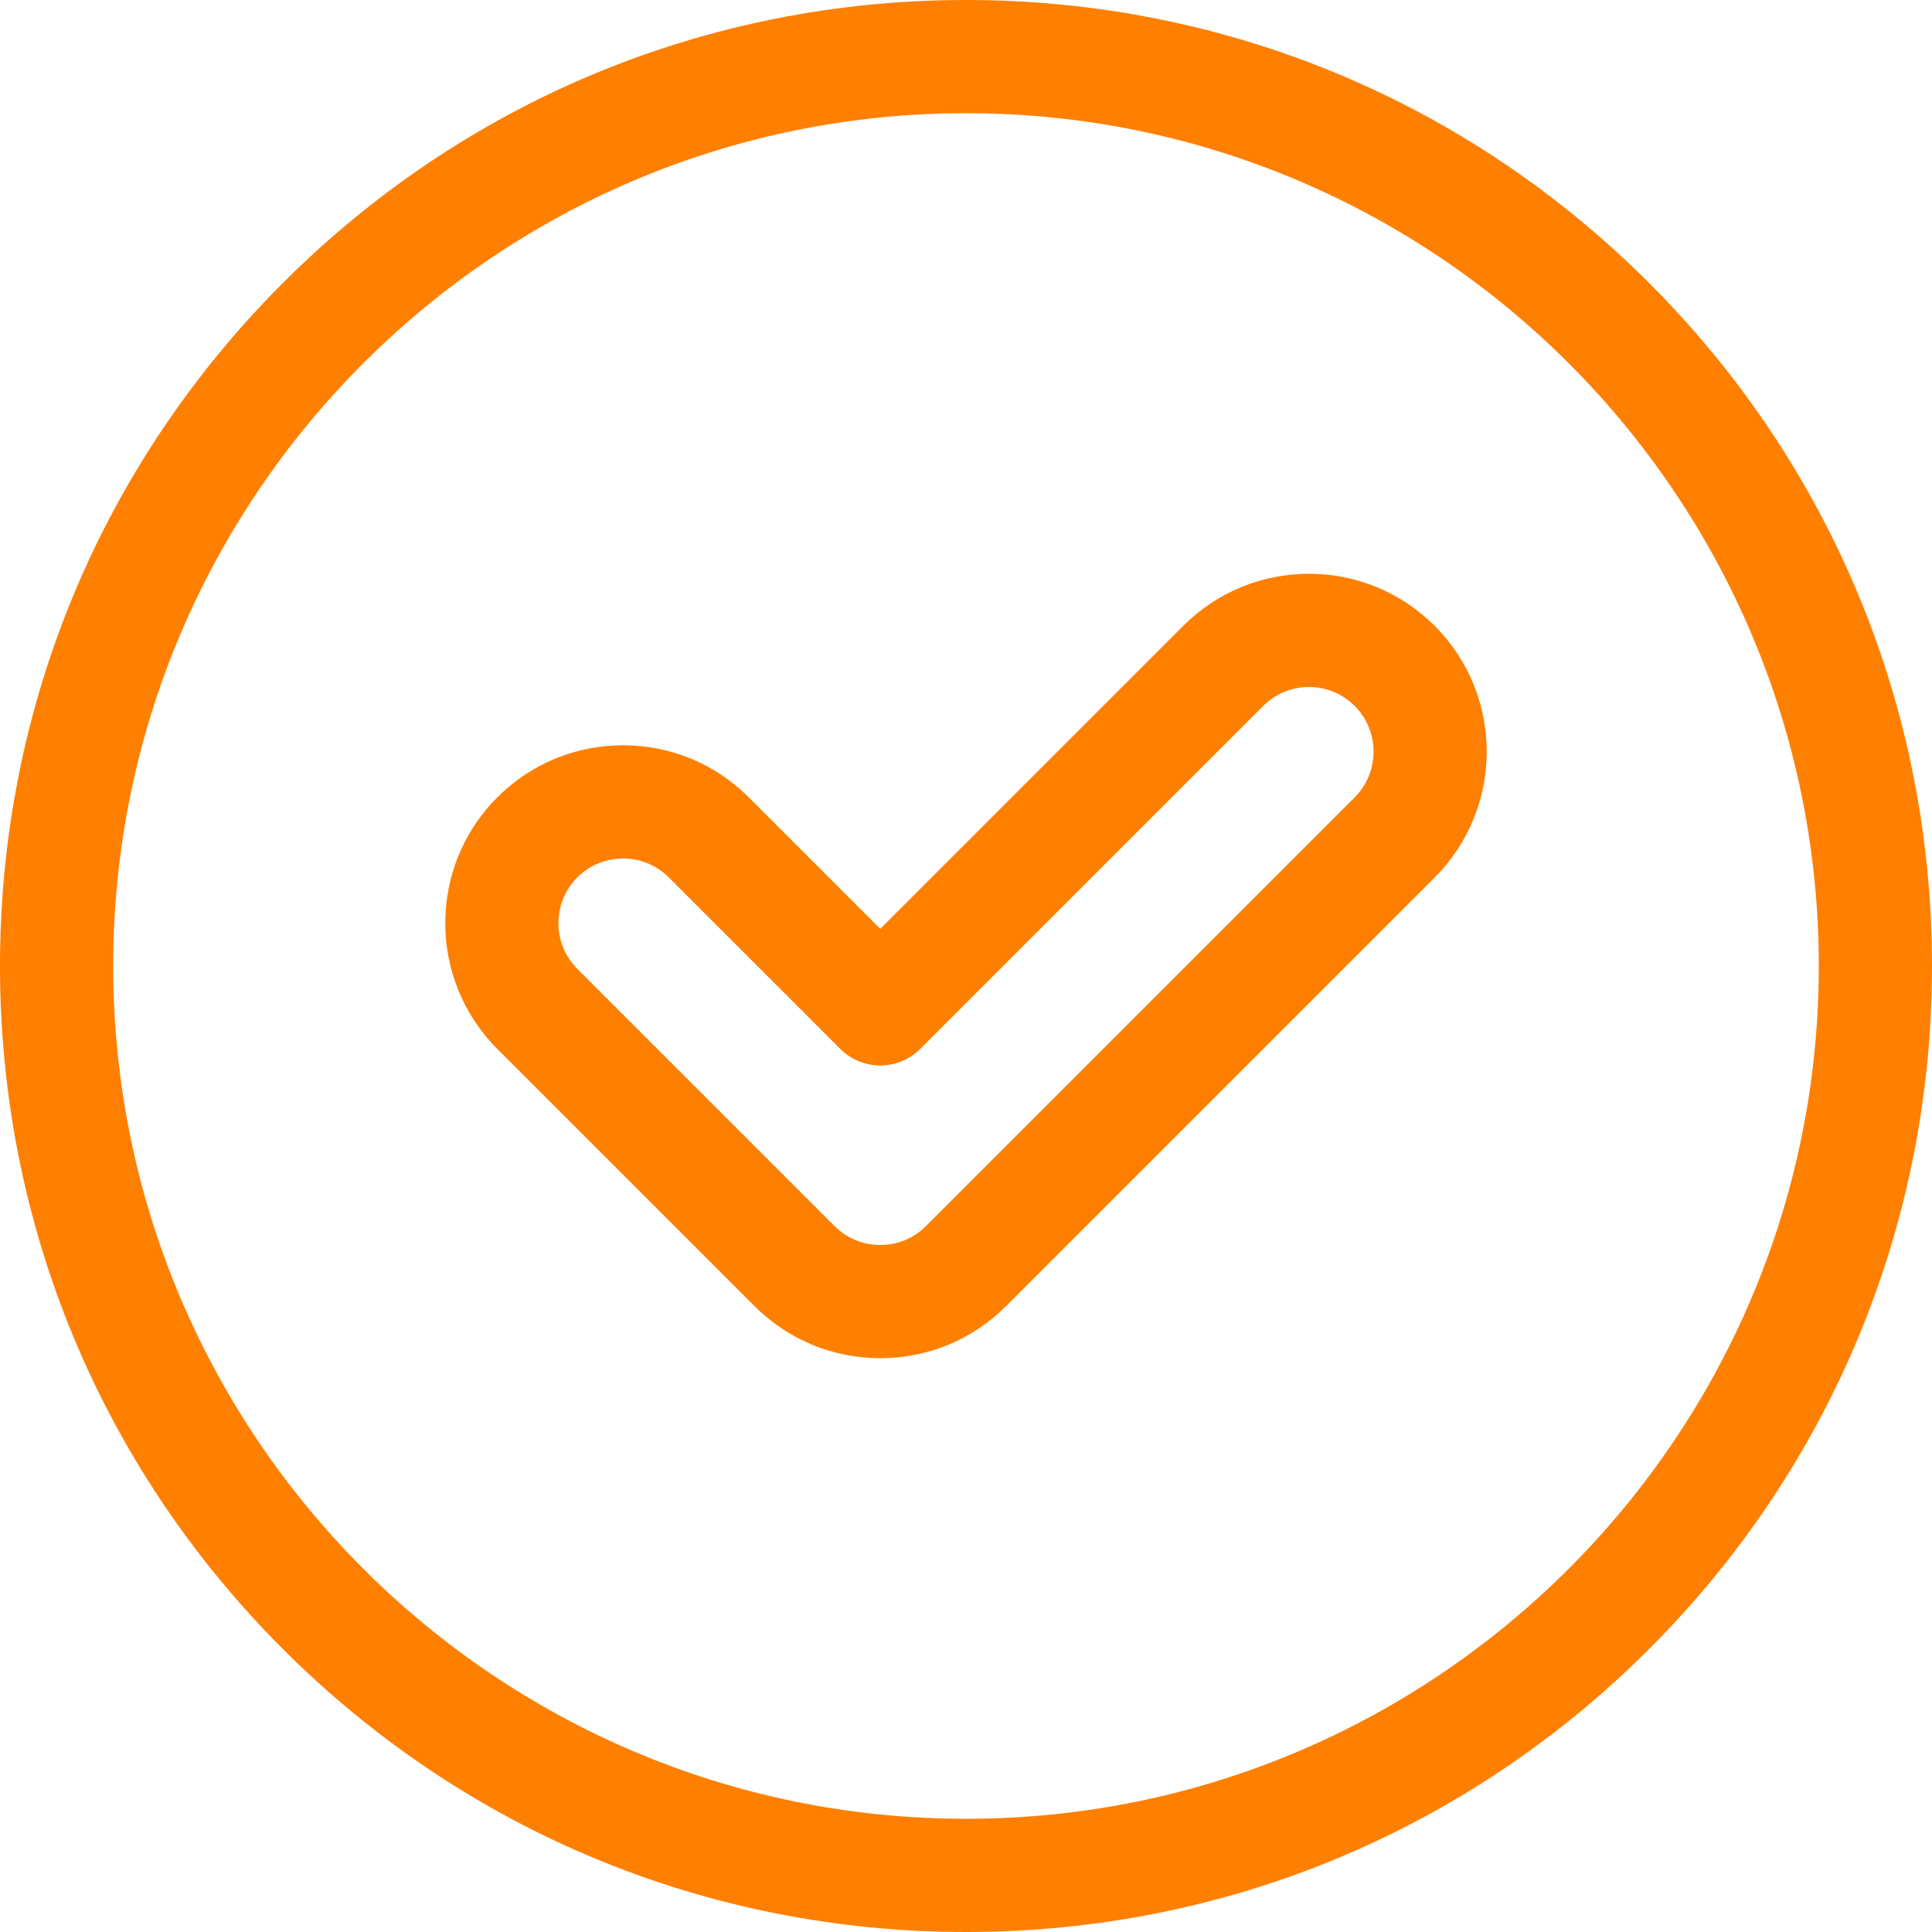
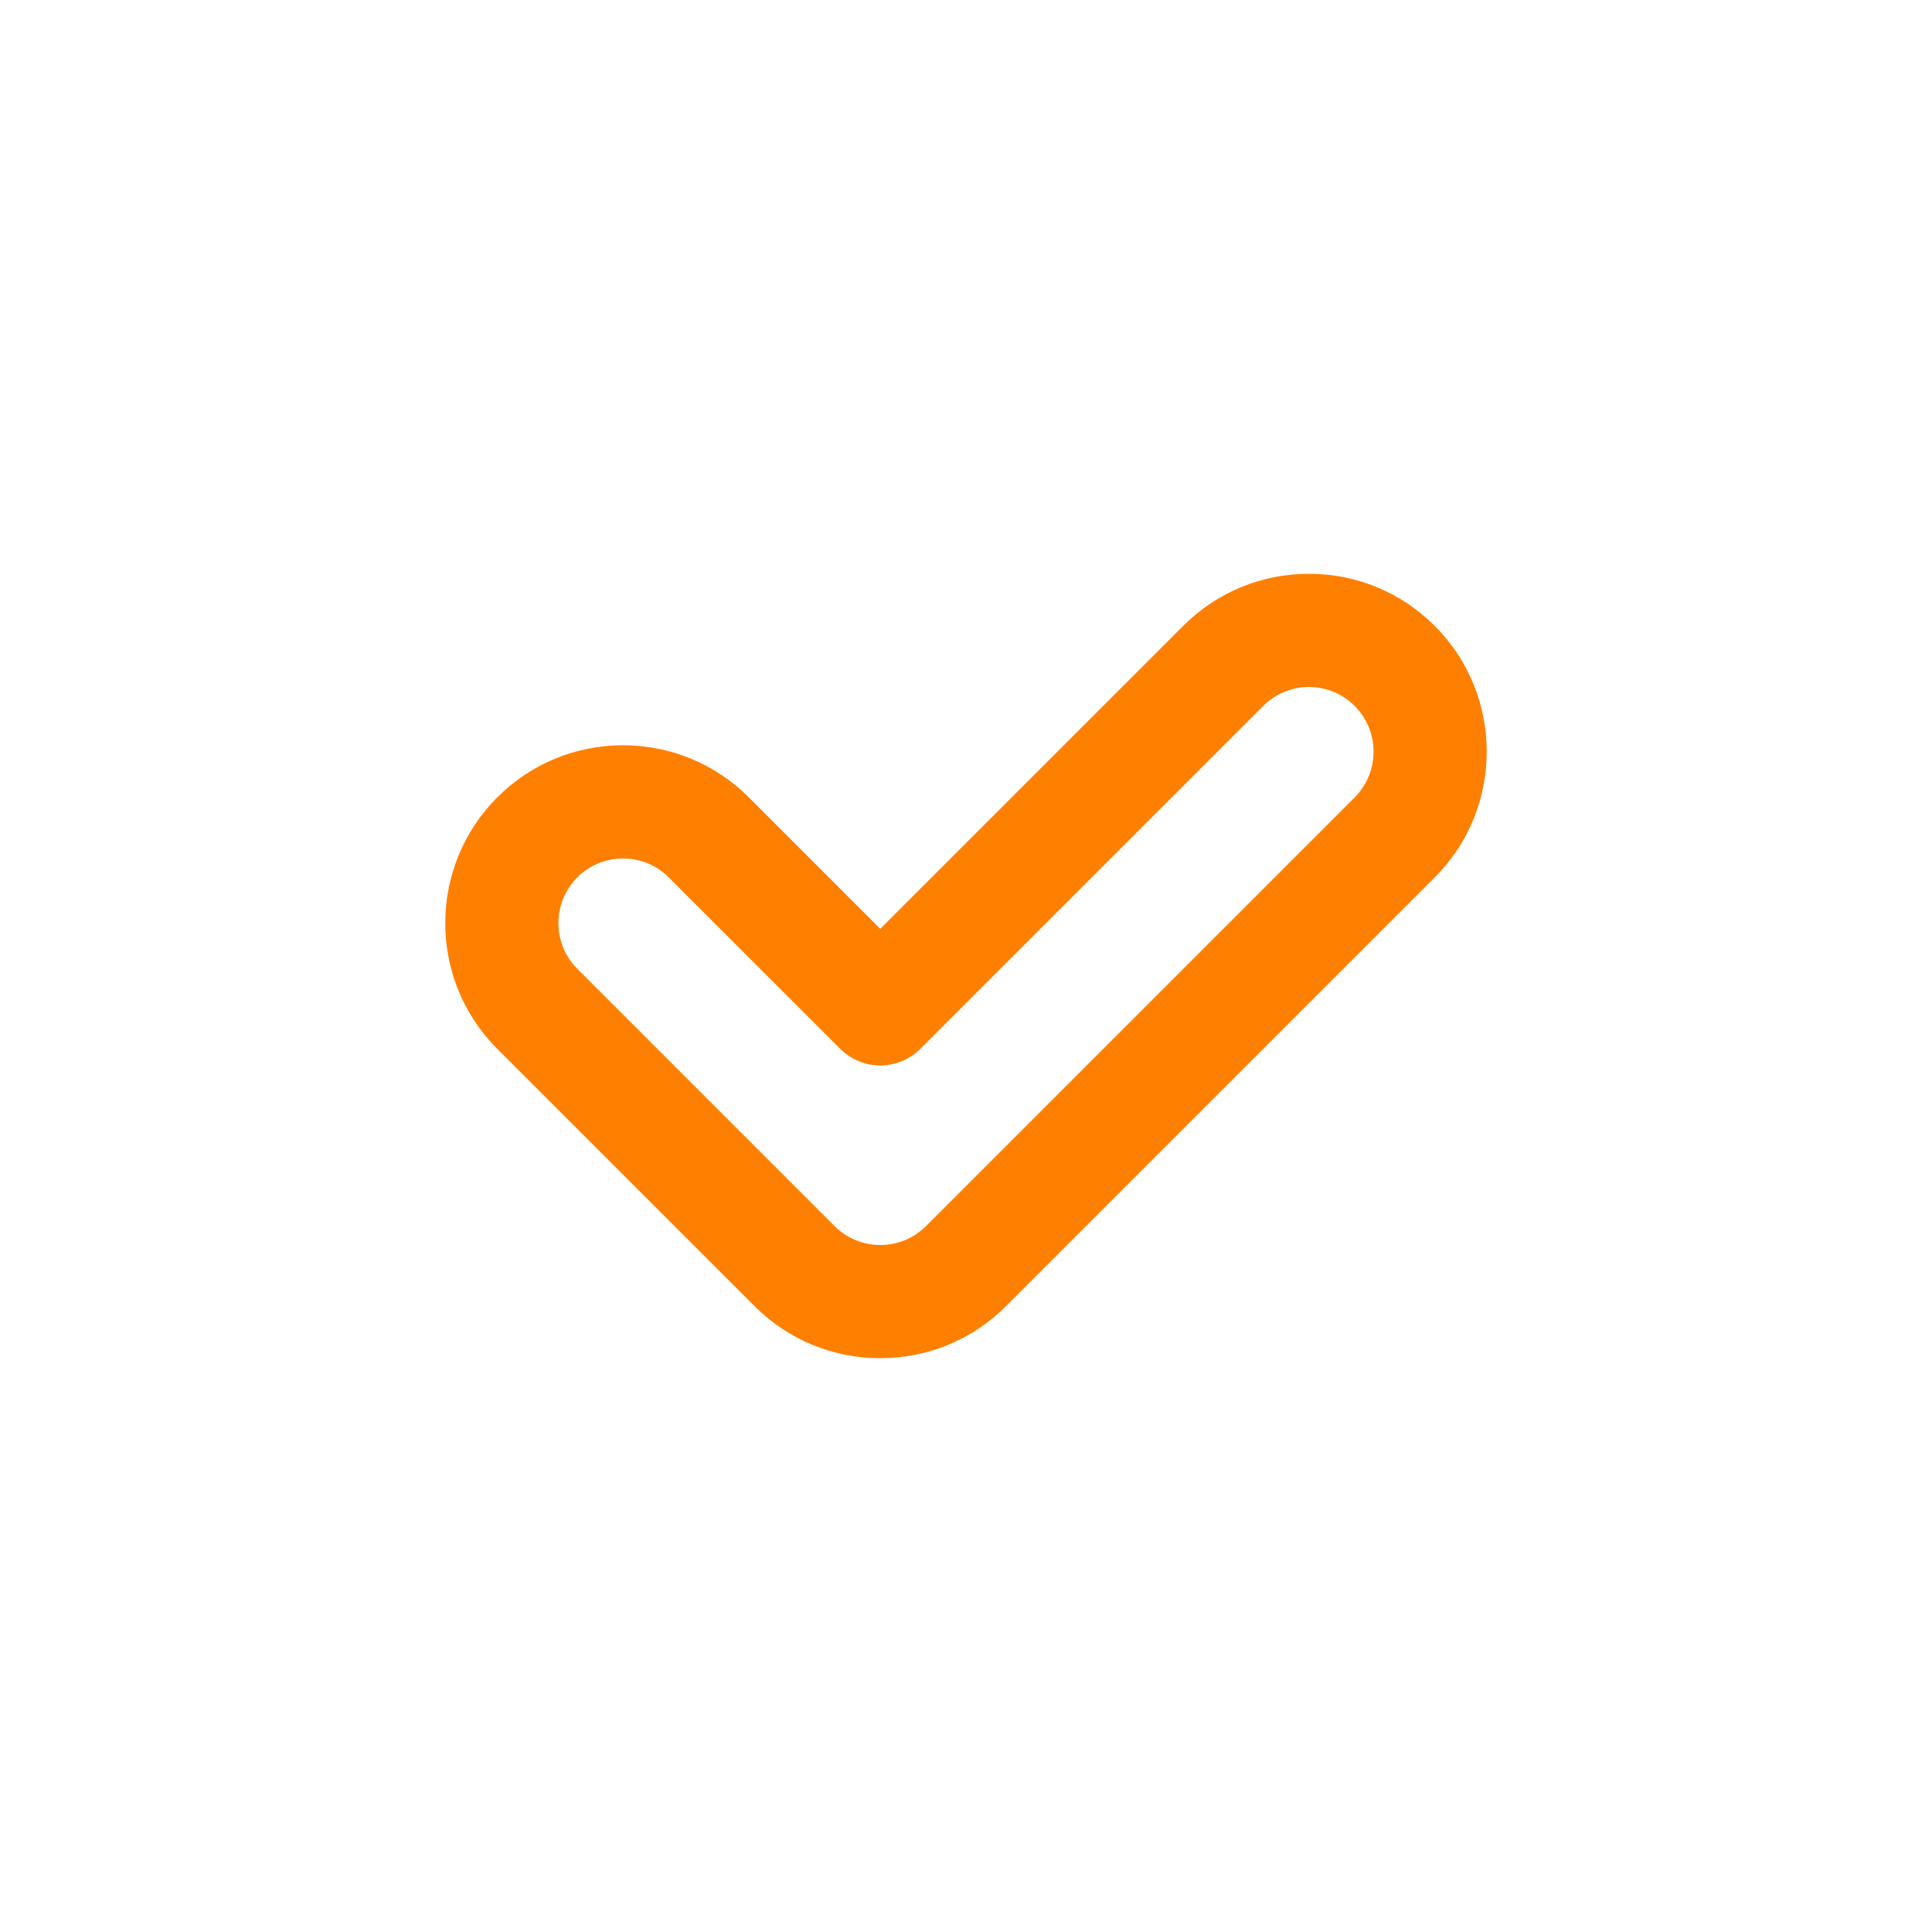
<svg xmlns="http://www.w3.org/2000/svg" height="512px" viewBox="0 0 512 512" width="512px">
  <g>
-     <path d="m437.02 74.98c-48.352-48.352-112.637-74.98-181.02-74.98-68.379 0-132.668 26.629-181.02 74.98-48.352 48.352-74.98 112.637-74.98 181.02 0 68.379 26.629 132.668 74.98 181.02 48.352 48.352 112.641 74.98 181.02 74.98 68.383 0 132.668-26.629 181.02-74.98 48.352-48.352 74.98-112.641 74.98-181.02 0-68.383-26.629-132.668-74.98-181.02zm-181.02 407.02c-124.617 0-226-101.383-226-226s101.383-226 226-226 226 101.383 226 226-101.383 226-226 226zm0 0" data-original="#000000" class="active-path" data-old_color="#000000" fill="#FF7F01" />
    <path d="m346.887 152.062c-12.59 0-24.426 4.902-33.328 13.805l-80.281 80.281-34.836-34.836c-8.902-8.902-20.738-13.805-33.328-13.805-12.59 0-24.426 4.902-33.328 13.805-18.379 18.375-18.379 48.277 0 66.656l68.164 68.164c8.902 8.902 20.738 13.805 33.328 13.805s24.426-4.902 33.328-13.805l113.609-113.605c18.375-18.379 18.375-48.281 0-66.66-8.902-8.902-20.738-13.805-33.328-13.805zm12.117 59.25-113.609 113.609c-3.238 3.234-7.539 5.016-12.117 5.016-4.574 0-8.879-1.781-12.113-5.016l-68.168-68.168c-6.68-6.68-6.68-17.551 0-24.23 3.238-3.234 7.539-5.016 12.117-5.016s8.879 1.781 12.117 5.016l45.441 45.441c2.812 2.812 6.629 4.395 10.605 4.395 3.977 0 7.793-1.582 10.605-4.395l90.887-90.887c3.234-3.234 7.539-5.016 12.117-5.016s8.879 1.781 12.113 5.016c6.684 6.684 6.684 17.555.004 24.234zm0 0" data-original="#000000" class="active-path" data-old_color="#000000" fill="#FF7F01" />
  </g>
</svg>